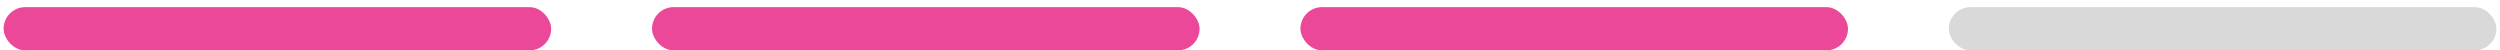
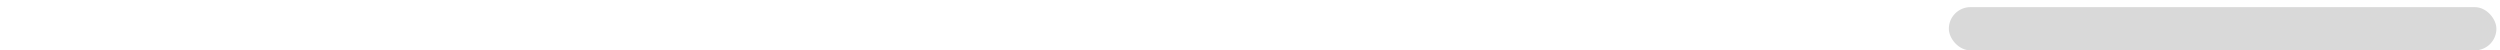
<svg xmlns="http://www.w3.org/2000/svg" fill="none" height="7" viewBox="0 0 347 7" width="347">
-   <rect fill="#EC4899" height="6" rx="3" width="76" x="0.5" y="0.99" />
-   <rect fill="#EC4899" height="6" rx="3" width="76" x="90.5" y="0.99" />
-   <rect fill="#EC4899" height="6" rx="3" width="76" x="180.5" y="0.99" />
  <rect fill="#D9D9D9" height="6" rx="3" width="76" x="270.5" y="0.99" />
</svg>